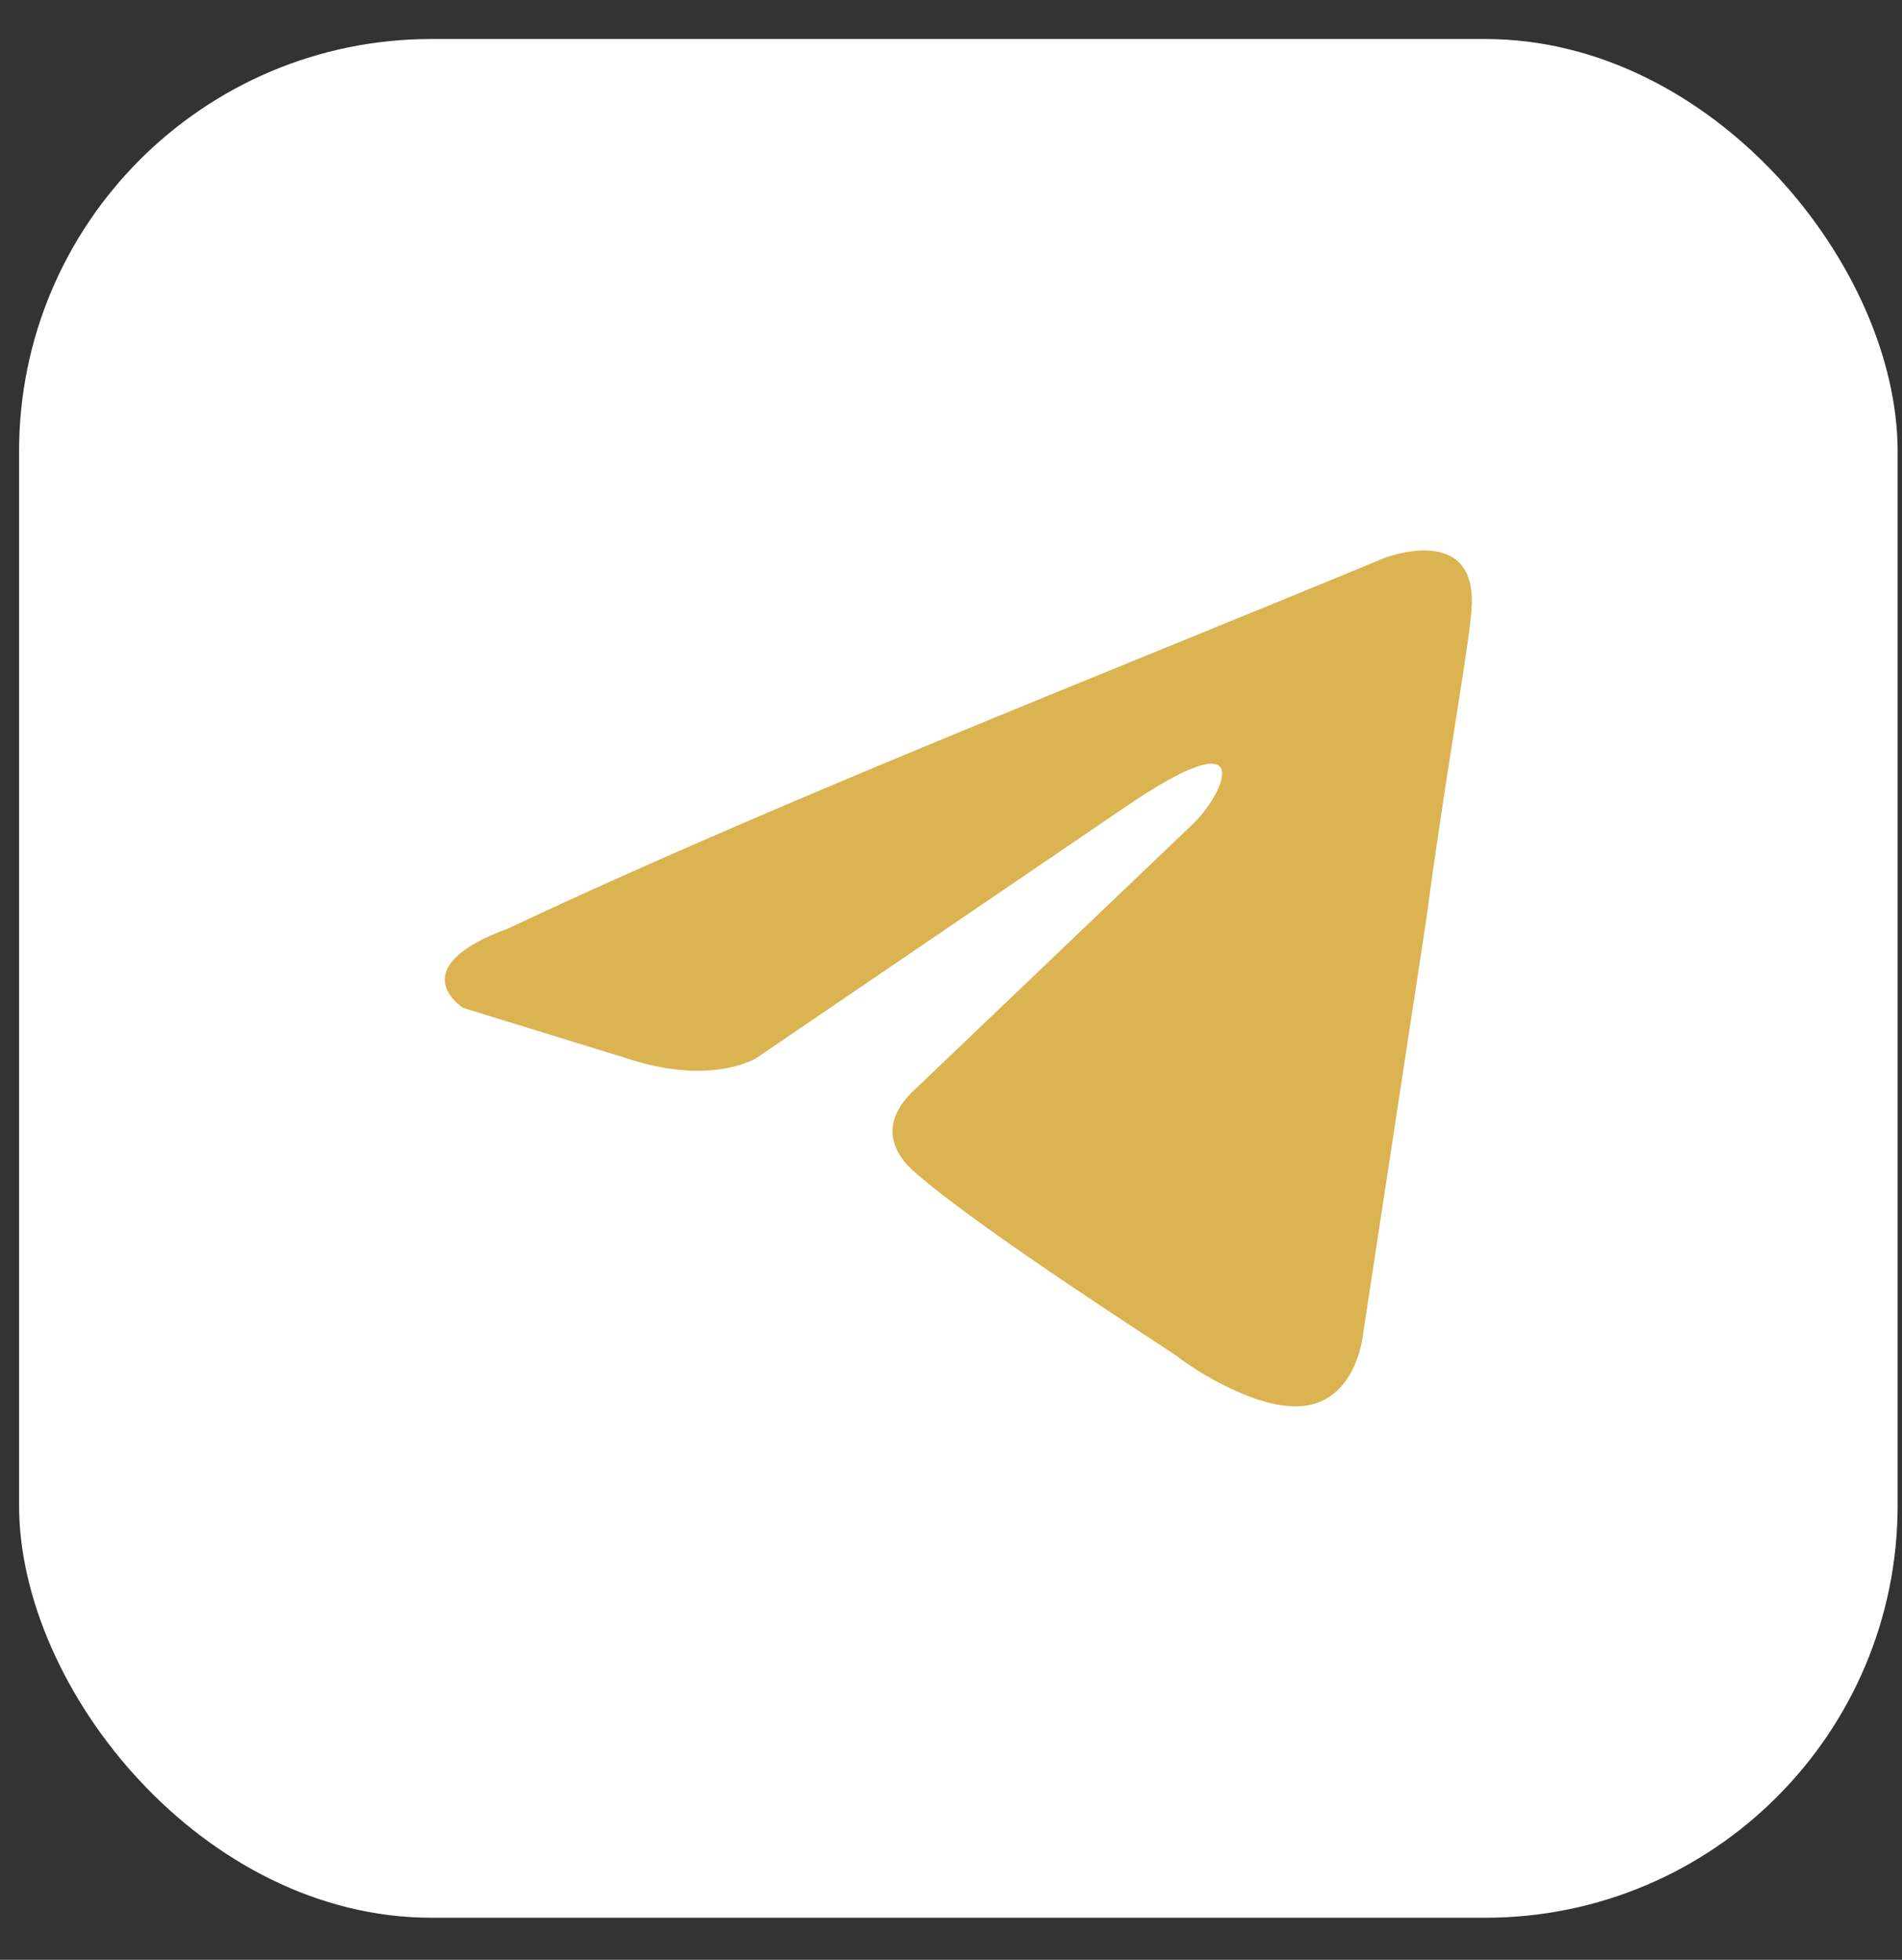
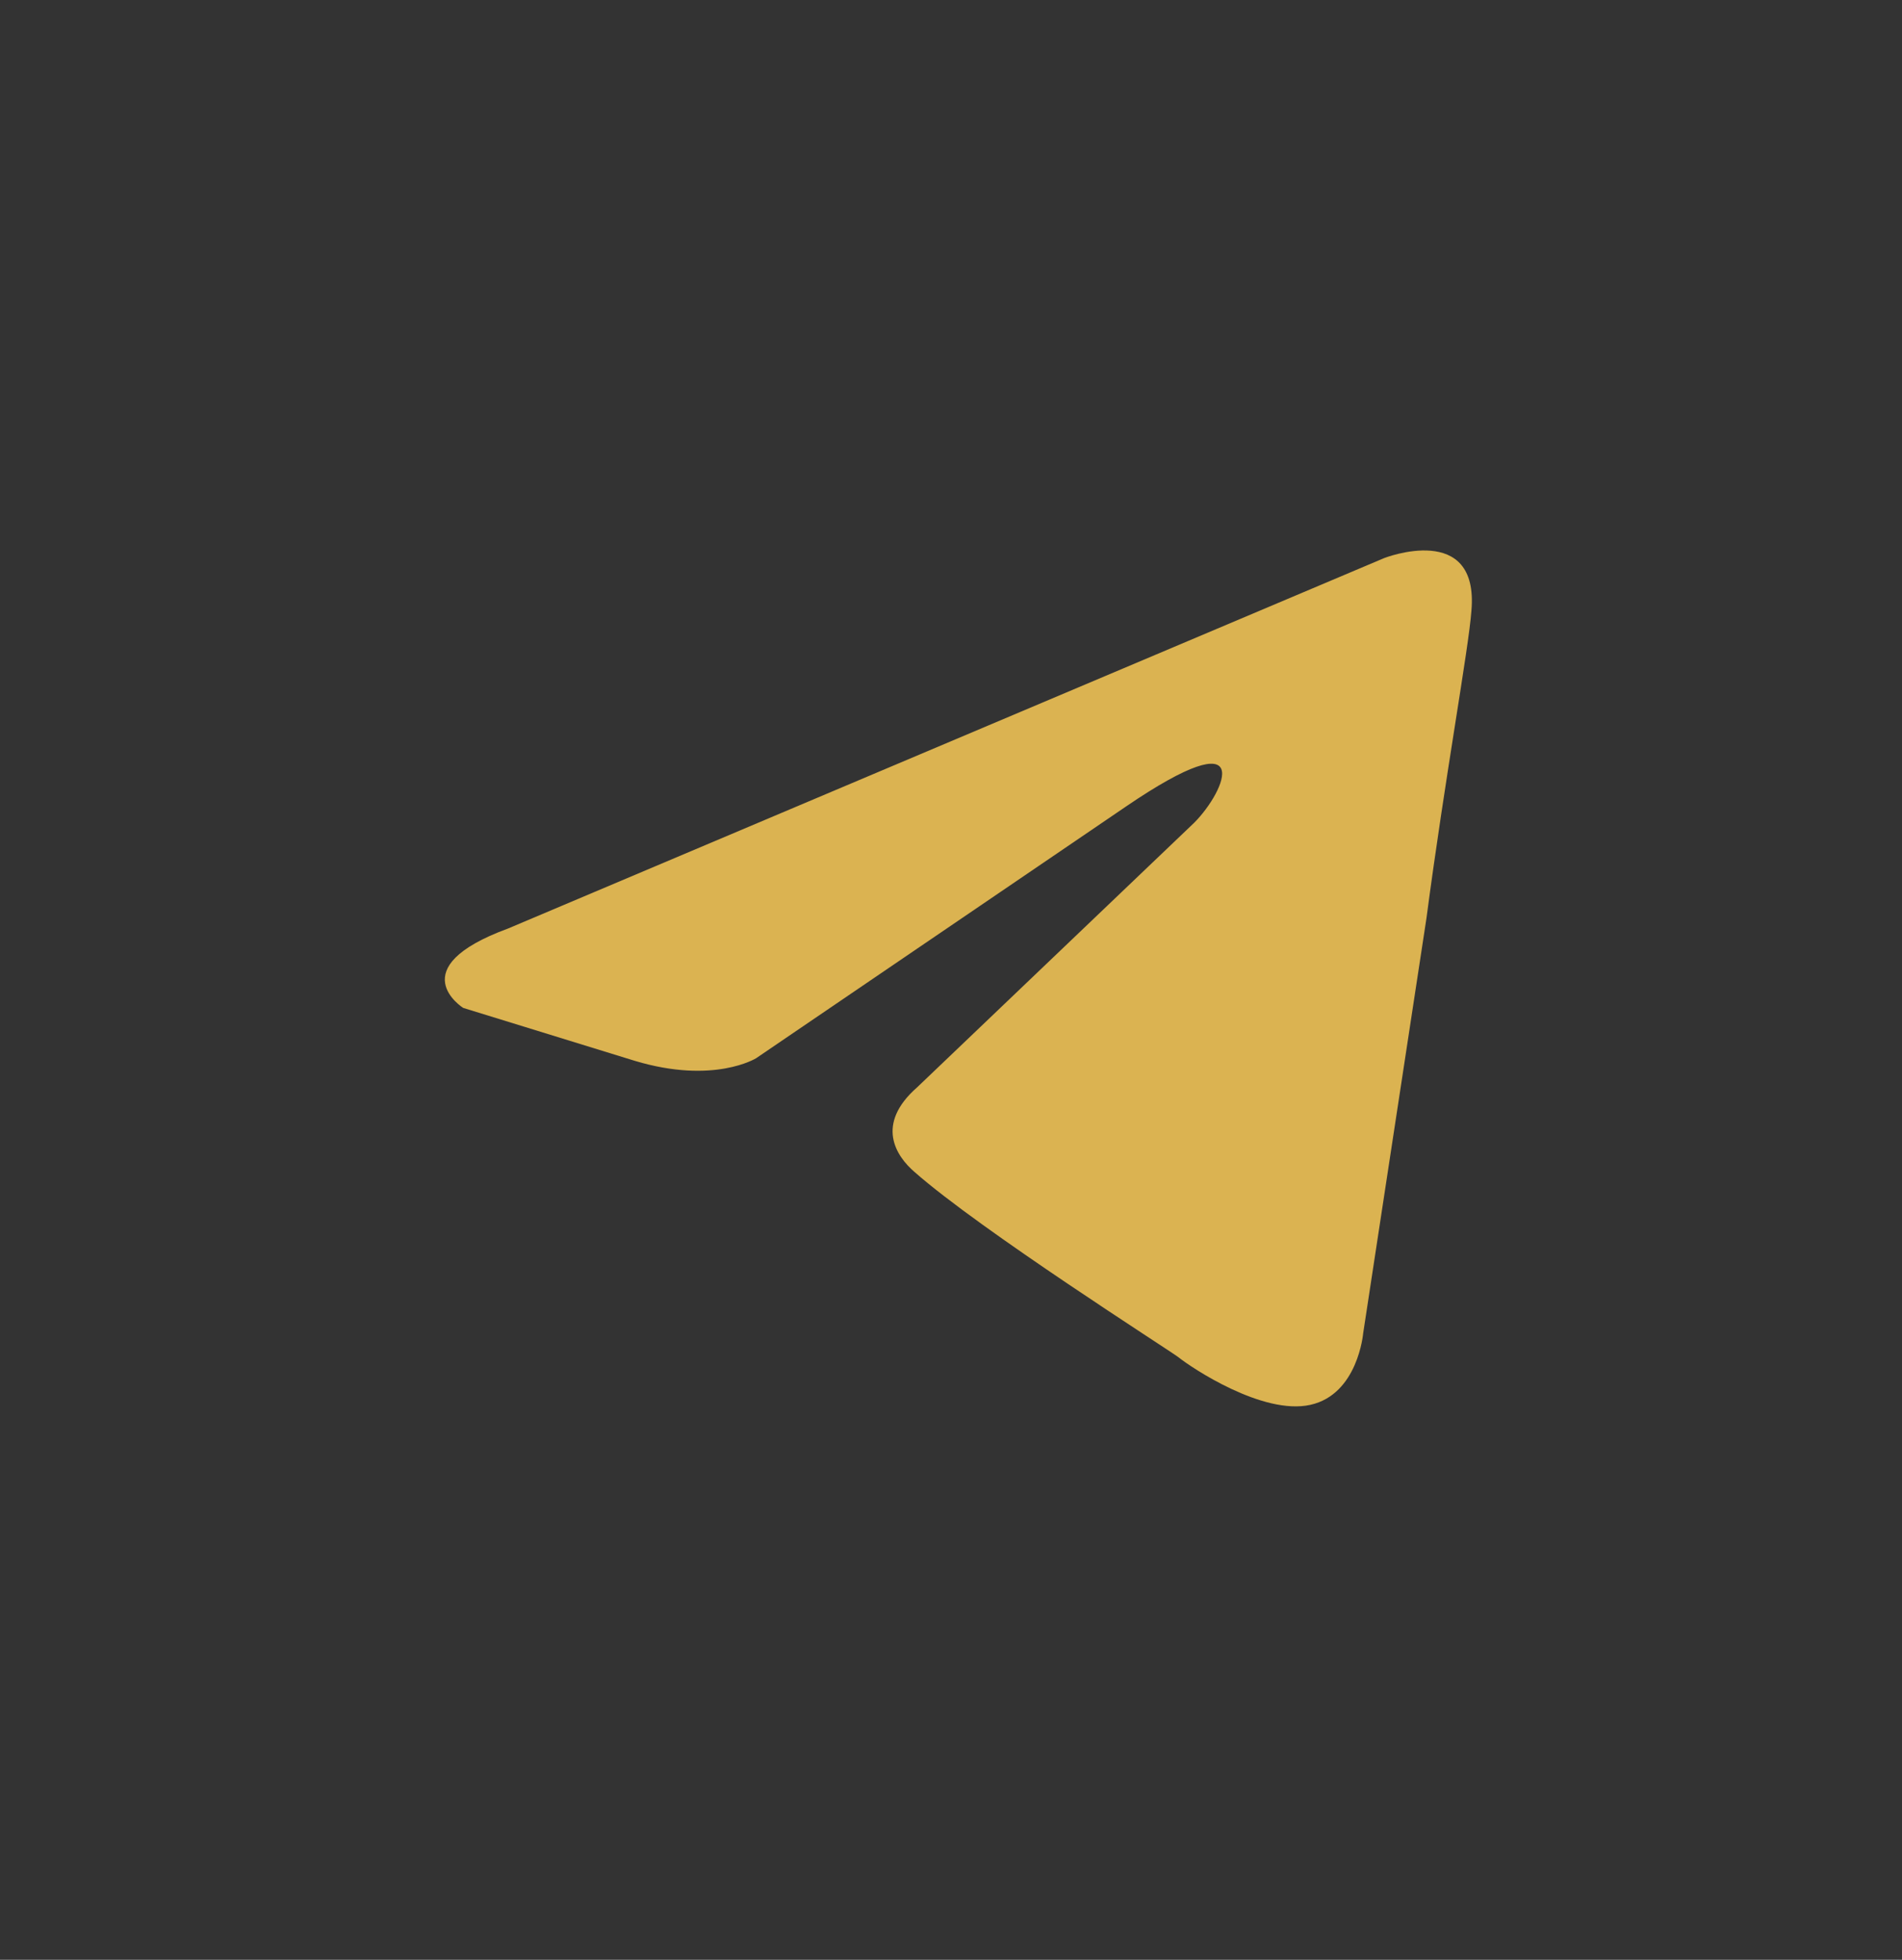
<svg xmlns="http://www.w3.org/2000/svg" width="33" height="34" viewBox="0 0 33 34" fill="none">
  <rect x="0" y="0" width="33" height="34" fill="#333333" stroke="none" />
-   <rect x="0.331" y="0.677" width="32.593" height="32.593" rx="7.153" fill="white" />
-   <path d="M24.018 9.681C24.018 9.681 25.666 9.038 25.529 10.599C25.483 11.242 25.071 13.491 24.75 15.925L23.651 23.133C23.651 23.133 23.56 24.189 22.735 24.372C21.911 24.556 20.675 23.73 20.446 23.546C20.263 23.408 17.012 21.342 15.867 20.332C15.547 20.057 15.18 19.506 15.913 18.863L20.721 14.272C21.27 13.721 21.82 12.435 19.53 13.996L13.12 18.358C13.12 18.358 12.387 18.817 11.014 18.404L8.037 17.486C8.037 17.486 6.939 16.797 8.816 16.108C13.395 13.95 19.027 11.747 24.018 9.681Z" fill="#DBB351" />
+   <path d="M24.018 9.681C24.018 9.681 25.666 9.038 25.529 10.599C25.483 11.242 25.071 13.491 24.75 15.925L23.651 23.133C23.651 23.133 23.56 24.189 22.735 24.372C21.911 24.556 20.675 23.73 20.446 23.546C20.263 23.408 17.012 21.342 15.867 20.332C15.547 20.057 15.18 19.506 15.913 18.863L20.721 14.272C21.27 13.721 21.82 12.435 19.53 13.996L13.12 18.358C13.12 18.358 12.387 18.817 11.014 18.404L8.037 17.486C8.037 17.486 6.939 16.797 8.816 16.108Z" fill="#DBB351" />
</svg>